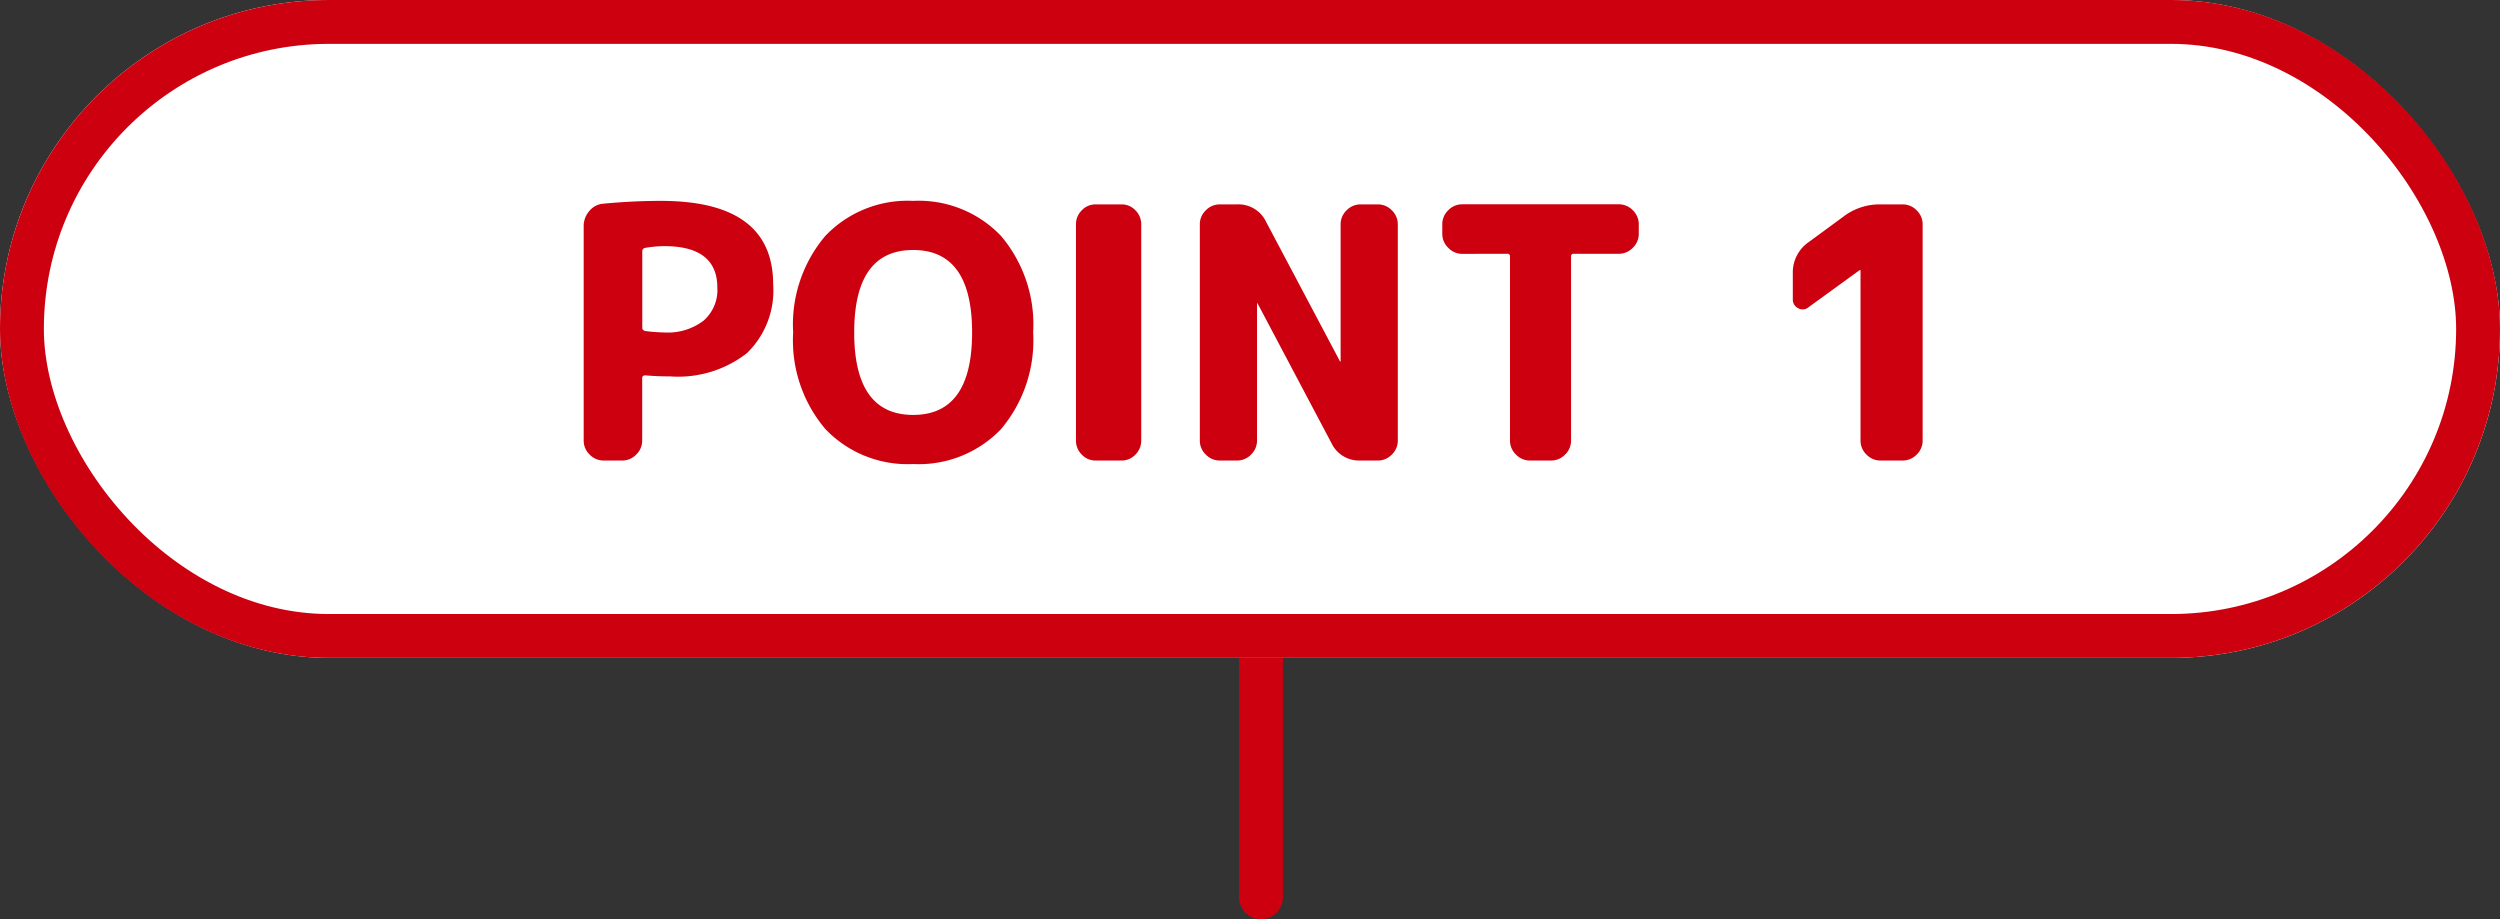
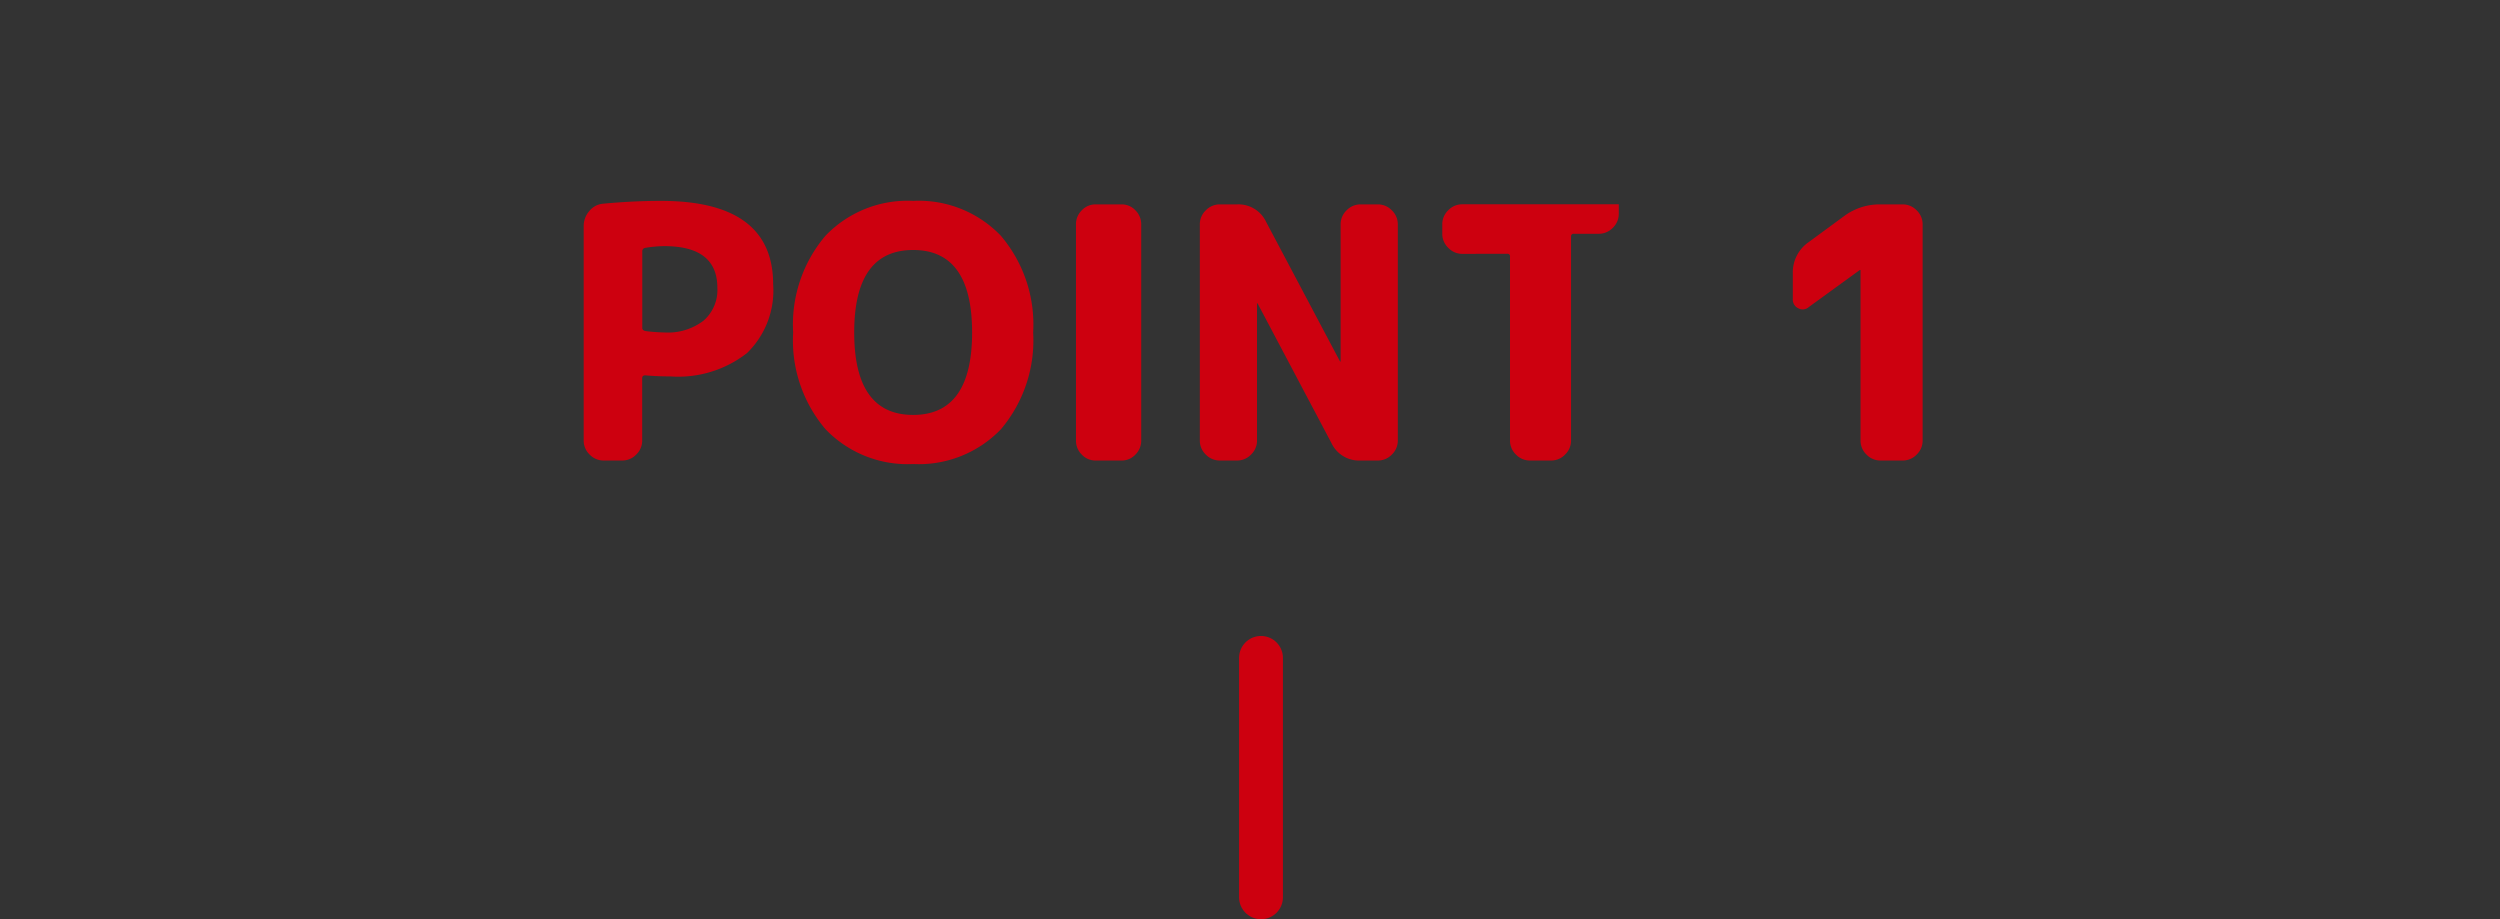
<svg xmlns="http://www.w3.org/2000/svg" width="114" height="41.916" viewBox="0 0 114 41.916">
  <rect x="0" y="0" width="114" height="41.916" fill="#333333" stroke="none" />
  <g id="Group_1115" data-name="Group 1115" transform="translate(-131 -2726)">
    <path id="Path_2879" data-name="Path 2879" d="M476,3308v10.916" transform="translate(-287.499 -552)" fill="none" stroke="#cd000f" stroke-linecap="round" stroke-width="2" />
    <g id="Rectangle_2113" data-name="Rectangle 2113" transform="translate(131 2726)" fill="#fff" stroke="#cd000f" stroke-width="2">
-       <rect width="114" height="30" rx="15" stroke="none" />
-       <rect x="1" y="1" width="112" height="28" rx="14" fill="none" />
-     </g>
-     <path id="Path_3272" data-name="Path 3272" d="M-28.712-9.536v3.488q0,.112.144.144a7.807,7.807,0,0,0,.864.064,2.679,2.679,0,0,0,1.784-.536,1.855,1.855,0,0,0,.632-1.5q0-1.9-2.416-1.9a5.386,5.386,0,0,0-.88.08A.151.151,0,0,0-28.712-9.536ZM-30.472,0a.876.876,0,0,1-.64-.272.876.876,0,0,1-.272-.64v-9.776a1.039,1.039,0,0,1,.256-.688.907.907,0,0,1,.64-.336q1.36-.128,2.624-.128,5.12,0,5.12,3.808A3.975,3.975,0,0,1-23.936-4.9a5.1,5.1,0,0,1-3.5,1.064q-.608,0-1.136-.048-.144,0-.144.128V-.912a.876.876,0,0,1-.272.64.876.876,0,0,1-.64.272Zm16.8-5.84q0-3.76-2.688-3.76t-2.688,3.76q0,3.76,2.688,3.76T-13.672-5.84Zm1.312,4.416a5.194,5.194,0,0,1-4,1.584,5.181,5.181,0,0,1-4-1.592A6.245,6.245,0,0,1-21.832-5.84a6.245,6.245,0,0,1,1.472-4.408,5.181,5.181,0,0,1,4-1.592,5.181,5.181,0,0,1,4,1.592A6.245,6.245,0,0,1-10.888-5.84,6.275,6.275,0,0,1-12.36-1.424ZM-8.04,0a.85.85,0,0,1-.632-.272.889.889,0,0,1-.264-.64v-9.856a.889.889,0,0,1,.264-.64.85.85,0,0,1,.632-.272h1.184a.85.85,0,0,1,.632.272.889.889,0,0,1,.264.64V-.912a.889.889,0,0,1-.264.64A.85.85,0,0,1-6.856,0Zm5.664,0a.876.876,0,0,1-.64-.272.876.876,0,0,1-.272-.64v-9.856a.876.876,0,0,1,.272-.64.876.876,0,0,1,.64-.272h.784a1.394,1.394,0,0,1,1.328.8L3.1-4.528a.014.014,0,0,0,.016.016.014.014,0,0,0,.016-.016v-6.24a.876.876,0,0,1,.272-.64.876.876,0,0,1,.64-.272h.784a.876.876,0,0,1,.64.272.876.876,0,0,1,.272.64V-.912a.876.876,0,0,1-.272.64A.876.876,0,0,1,4.824,0H4.04A1.394,1.394,0,0,1,2.712-.8L-.648-7.152a.014.014,0,0,0-.016-.016.014.014,0,0,0-.016.016v6.24a.876.876,0,0,1-.272.64A.876.876,0,0,1-1.592,0ZM8.68-9.424A.876.876,0,0,1,8.04-9.7a.876.876,0,0,1-.272-.64v-.432a.876.876,0,0,1,.272-.64.876.876,0,0,1,.64-.272h7.136a.876.876,0,0,1,.64.272.876.876,0,0,1,.272.64v.432a.876.876,0,0,1-.272.64.876.876,0,0,1-.64.272H13.768a.113.113,0,0,0-.128.128V-.912a.876.876,0,0,1-.272.64.876.876,0,0,1-.64.272h-.96a.876.876,0,0,1-.64-.272.876.876,0,0,1-.272-.64V-9.3a.113.113,0,0,0-.128-.128ZM24.472-6.992A.407.407,0,0,1,24-6.944a.434.434,0,0,1-.248-.416V-8.528a1.679,1.679,0,0,1,.736-1.44L26.1-11.152a2.715,2.715,0,0,1,1.648-.528H28.76a.876.876,0,0,1,.64.272.876.876,0,0,1,.272.64V-.912a.876.876,0,0,1-.272.64A.876.876,0,0,1,28.76,0H27.752a.876.876,0,0,1-.64-.272.876.876,0,0,1-.272-.64V-8.688h-.032Z" transform="translate(189 2747)" fill="#cd000f" />
+       </g>
+     <path id="Path_3272" data-name="Path 3272" d="M-28.712-9.536v3.488q0,.112.144.144a7.807,7.807,0,0,0,.864.064,2.679,2.679,0,0,0,1.784-.536,1.855,1.855,0,0,0,.632-1.5q0-1.9-2.416-1.9a5.386,5.386,0,0,0-.88.08A.151.151,0,0,0-28.712-9.536ZM-30.472,0a.876.876,0,0,1-.64-.272.876.876,0,0,1-.272-.64v-9.776a1.039,1.039,0,0,1,.256-.688.907.907,0,0,1,.64-.336q1.36-.128,2.624-.128,5.12,0,5.12,3.808A3.975,3.975,0,0,1-23.936-4.9a5.1,5.1,0,0,1-3.5,1.064q-.608,0-1.136-.048-.144,0-.144.128V-.912a.876.876,0,0,1-.272.64.876.876,0,0,1-.64.272Zm16.8-5.84q0-3.76-2.688-3.76t-2.688,3.76q0,3.76,2.688,3.76T-13.672-5.84Zm1.312,4.416a5.194,5.194,0,0,1-4,1.584,5.181,5.181,0,0,1-4-1.592A6.245,6.245,0,0,1-21.832-5.84a6.245,6.245,0,0,1,1.472-4.408,5.181,5.181,0,0,1,4-1.592,5.181,5.181,0,0,1,4,1.592A6.245,6.245,0,0,1-10.888-5.84,6.275,6.275,0,0,1-12.36-1.424ZM-8.04,0a.85.85,0,0,1-.632-.272.889.889,0,0,1-.264-.64v-9.856a.889.889,0,0,1,.264-.64.85.85,0,0,1,.632-.272h1.184a.85.85,0,0,1,.632.272.889.889,0,0,1,.264.64V-.912a.889.889,0,0,1-.264.64A.85.85,0,0,1-6.856,0Zm5.664,0a.876.876,0,0,1-.64-.272.876.876,0,0,1-.272-.64v-9.856a.876.876,0,0,1,.272-.64.876.876,0,0,1,.64-.272h.784a1.394,1.394,0,0,1,1.328.8L3.1-4.528a.014.014,0,0,0,.016.016.014.014,0,0,0,.016-.016v-6.24a.876.876,0,0,1,.272-.64.876.876,0,0,1,.64-.272h.784a.876.876,0,0,1,.64.272.876.876,0,0,1,.272.64V-.912a.876.876,0,0,1-.272.64A.876.876,0,0,1,4.824,0H4.04A1.394,1.394,0,0,1,2.712-.8L-.648-7.152a.014.014,0,0,0-.016-.016.014.014,0,0,0-.016.016v6.24a.876.876,0,0,1-.272.64A.876.876,0,0,1-1.592,0ZM8.68-9.424A.876.876,0,0,1,8.04-9.7a.876.876,0,0,1-.272-.64v-.432a.876.876,0,0,1,.272-.64.876.876,0,0,1,.64-.272h7.136v.432a.876.876,0,0,1-.272.64.876.876,0,0,1-.64.272H13.768a.113.113,0,0,0-.128.128V-.912a.876.876,0,0,1-.272.64.876.876,0,0,1-.64.272h-.96a.876.876,0,0,1-.64-.272.876.876,0,0,1-.272-.64V-9.3a.113.113,0,0,0-.128-.128ZM24.472-6.992A.407.407,0,0,1,24-6.944a.434.434,0,0,1-.248-.416V-8.528a1.679,1.679,0,0,1,.736-1.44L26.1-11.152a2.715,2.715,0,0,1,1.648-.528H28.76a.876.876,0,0,1,.64.272.876.876,0,0,1,.272.64V-.912a.876.876,0,0,1-.272.64A.876.876,0,0,1,28.76,0H27.752a.876.876,0,0,1-.64-.272.876.876,0,0,1-.272-.64V-8.688h-.032Z" transform="translate(189 2747)" fill="#cd000f" />
  </g>
</svg>